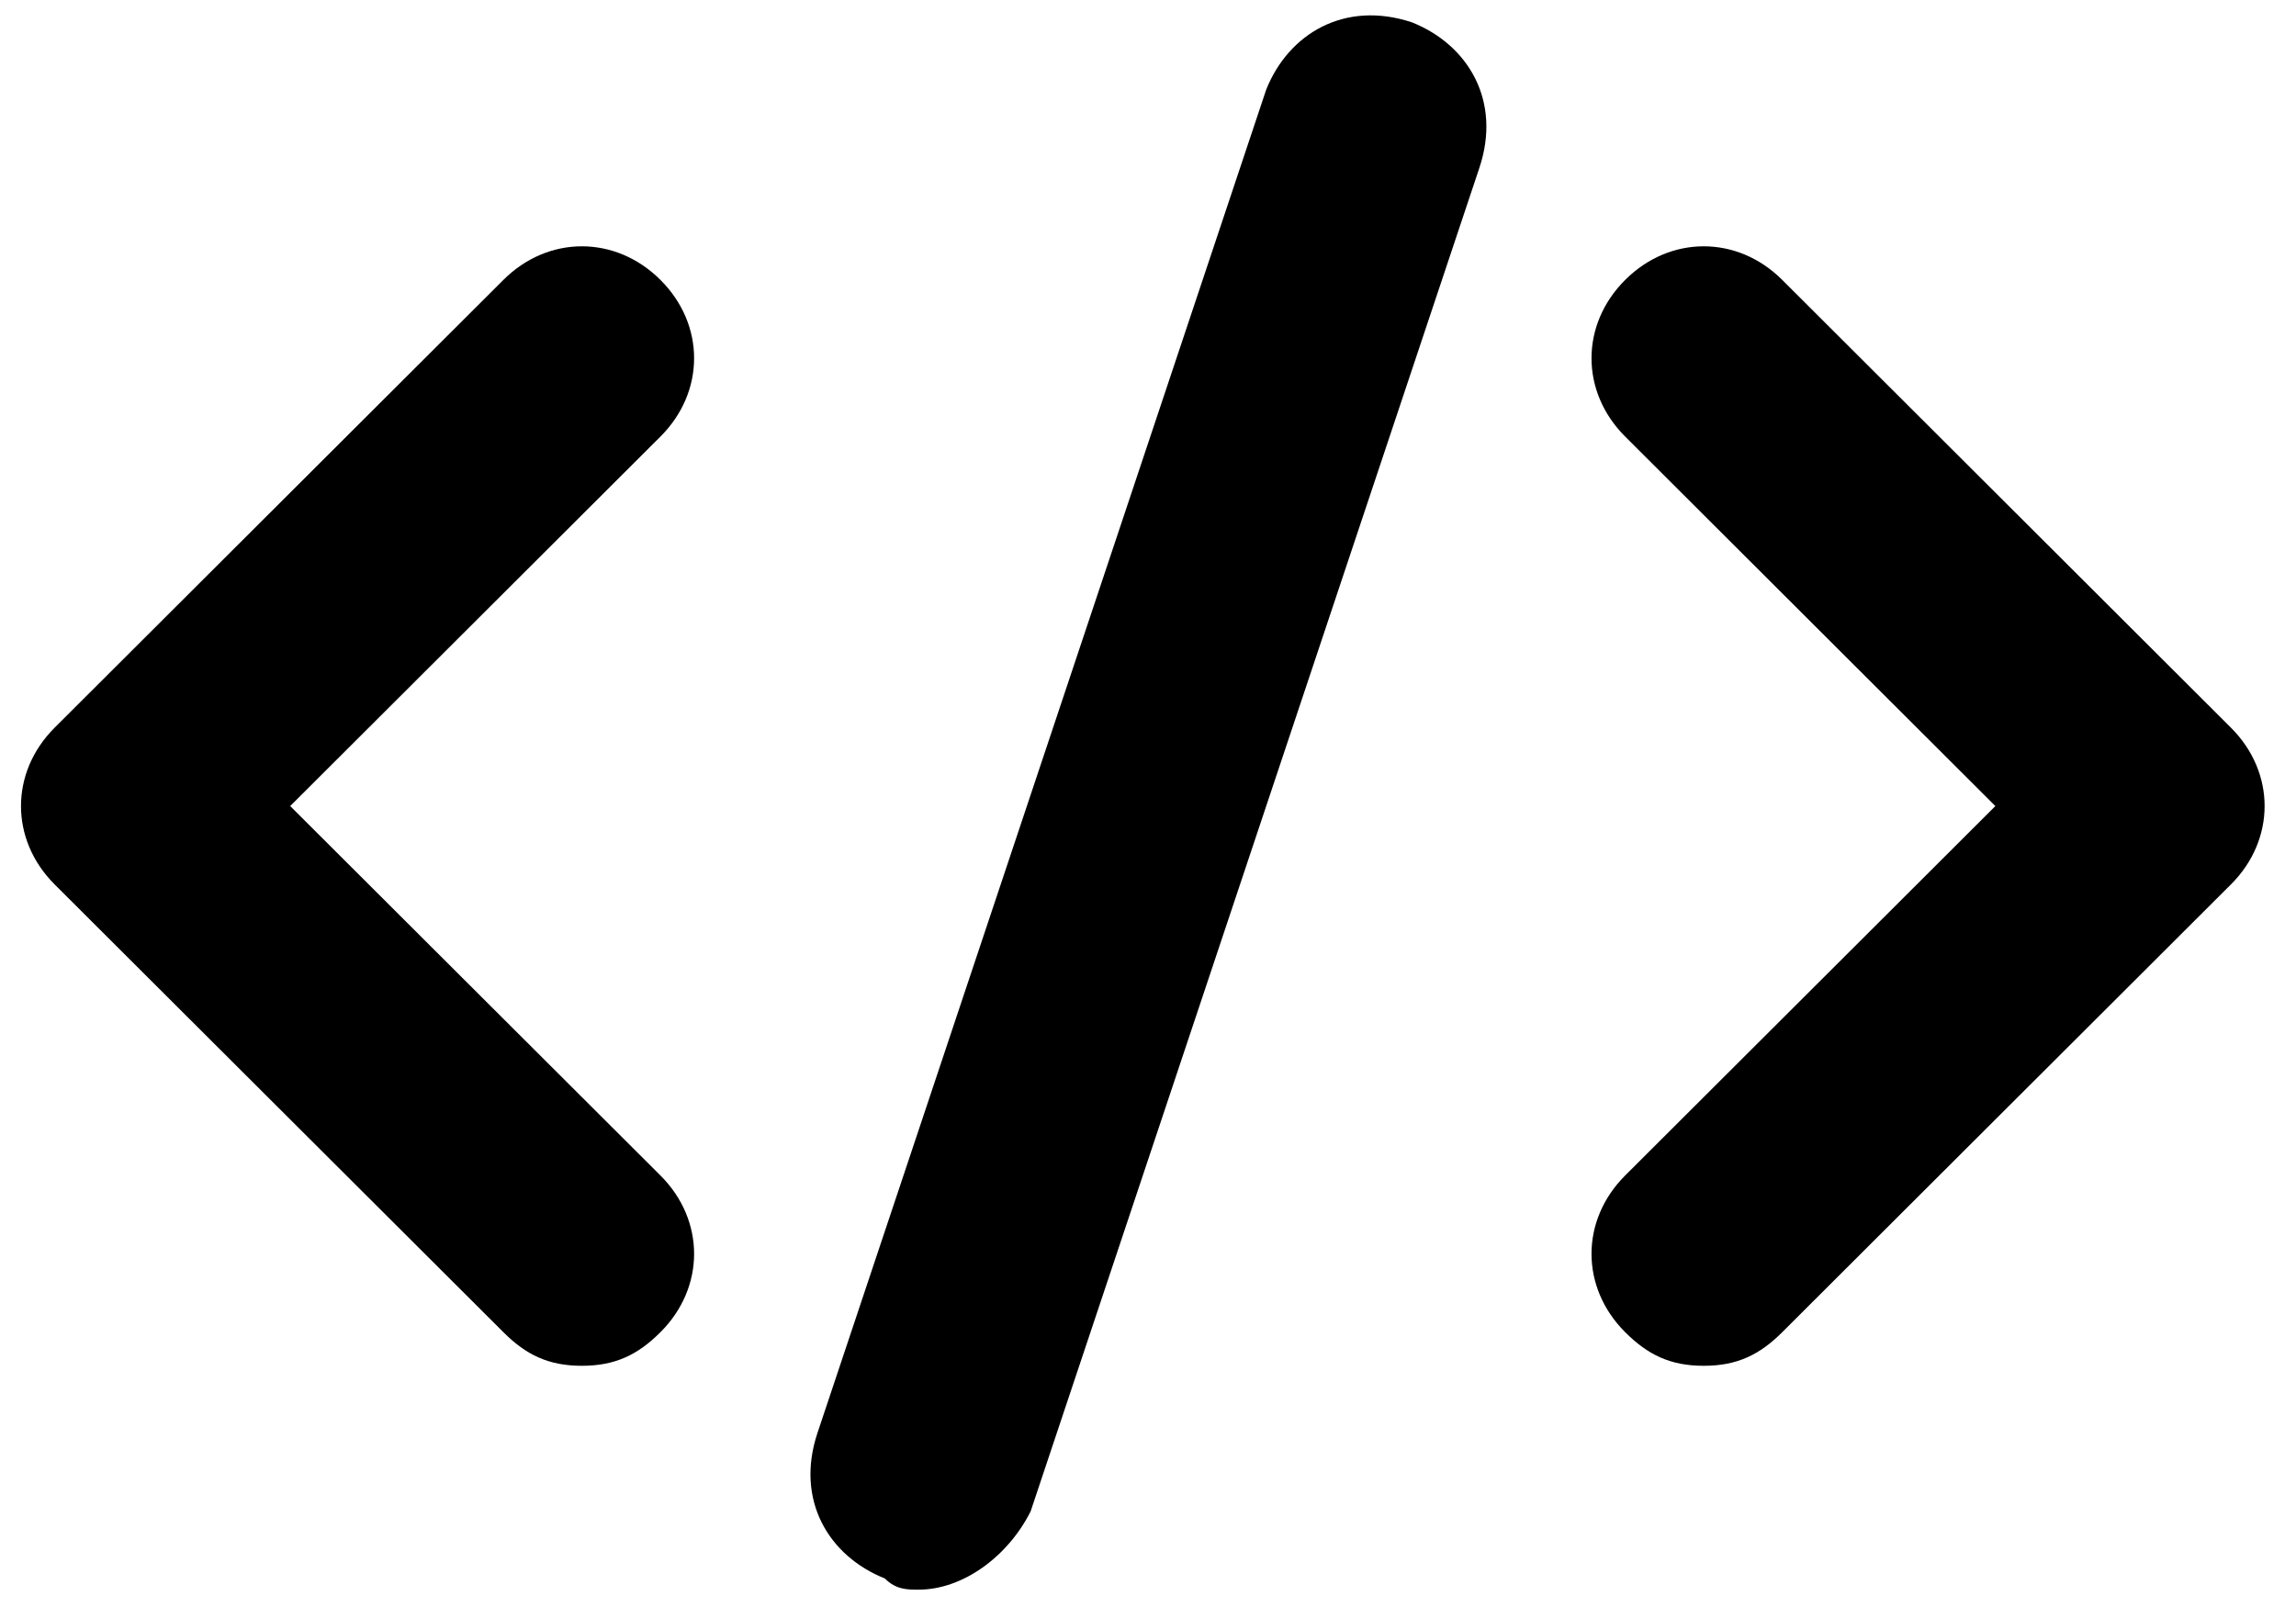
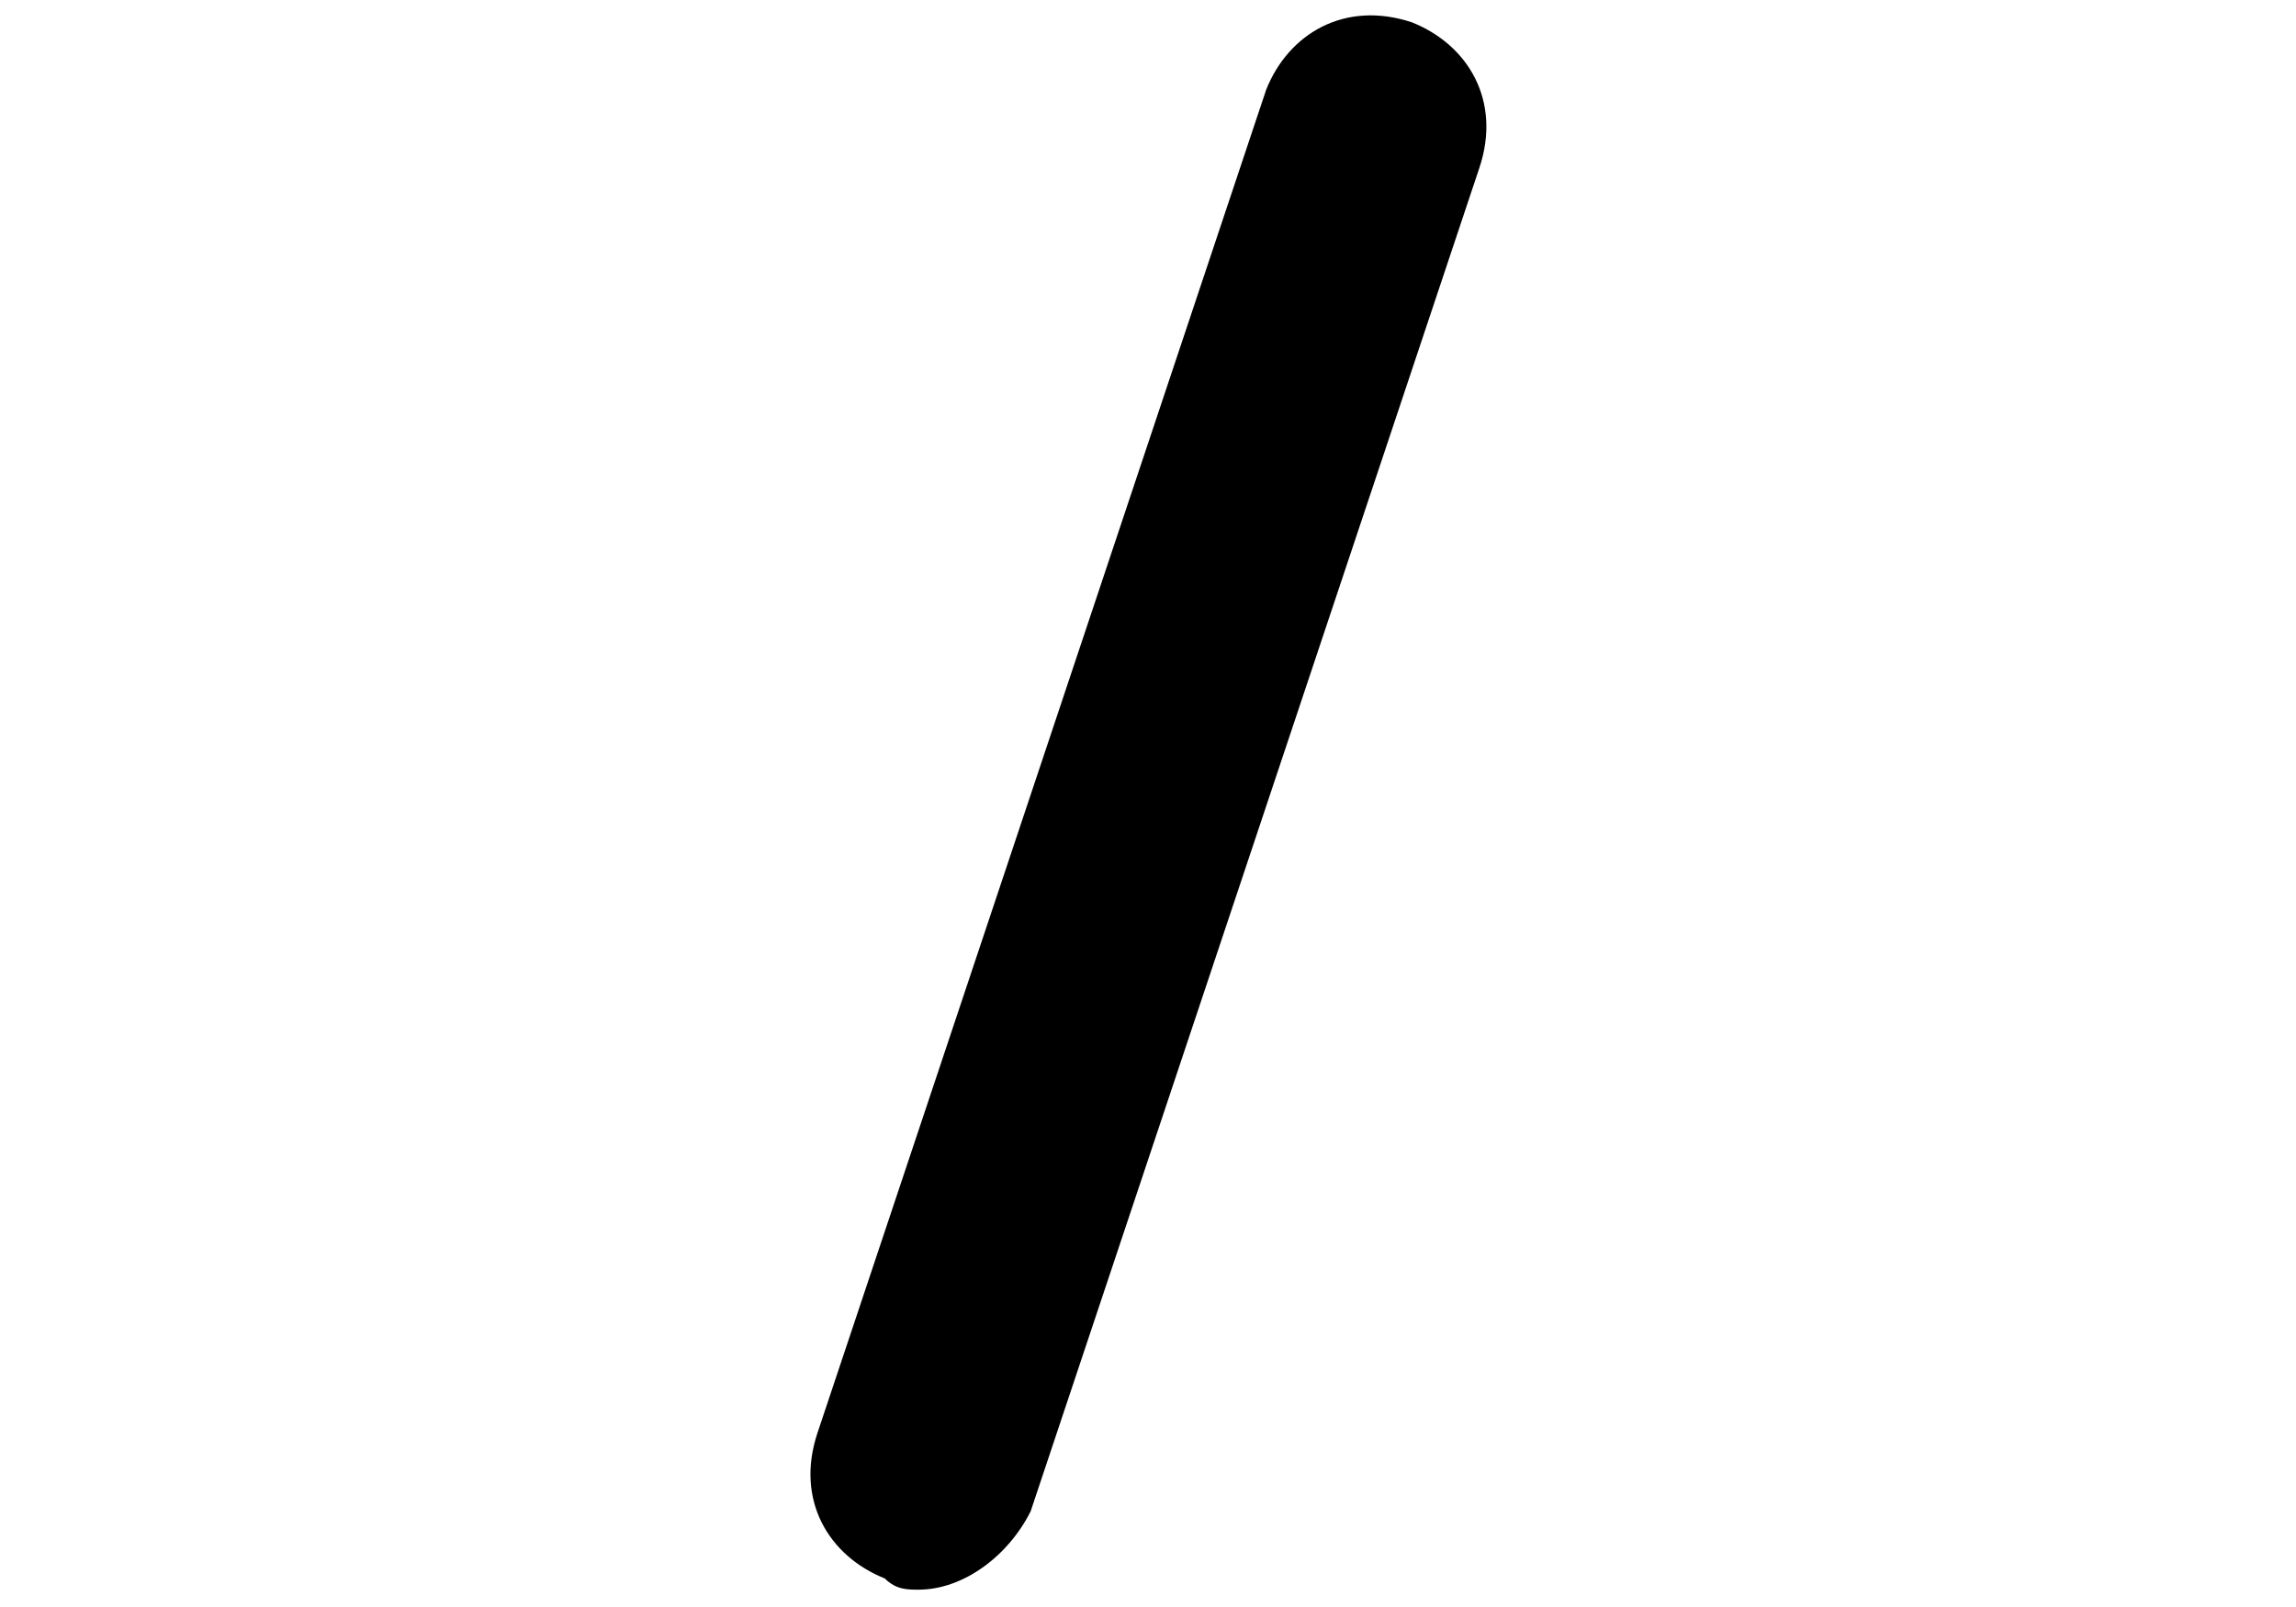
<svg xmlns="http://www.w3.org/2000/svg" width="220" zoomAndPan="magnify" viewBox="0 0 165 115.5" height="154" preserveAspectRatio="xMidYMid meet" version="1.0">
  <defs>
    <clipPath id="f92a76c455">
      <path d="M 58 1 L 107 1 L 107 114.254 L 58 114.254 Z M 58 1 " clip-rule="nonzero" />
    </clipPath>
  </defs>
-   <path fill="#000000" d="M 41.816 98.164 C 39.398 98.164 37.785 97.359 36.176 95.75 L 3.926 63.566 C 0.703 60.348 0.703 55.52 3.926 52.301 L 36.176 20.117 C 39.398 16.898 44.234 16.898 47.461 20.117 C 50.688 23.332 50.688 28.16 47.461 31.379 L 20.855 57.934 L 47.461 84.484 C 50.688 87.703 50.688 92.531 47.461 95.75 C 45.848 97.359 44.234 98.164 41.816 98.164 Z M 41.816 98.164 " fill-opacity="1" fill-rule="nonzero" />
-   <path fill="#000000" d="M 122.434 98.164 C 120.016 98.164 118.406 97.359 116.793 95.75 C 113.566 92.531 113.566 87.703 116.793 84.484 L 143.395 57.934 L 116.793 31.379 C 113.566 28.16 113.566 23.332 116.793 20.117 C 120.016 16.898 124.855 16.898 128.078 20.117 L 160.324 52.301 C 163.551 55.52 163.551 60.348 160.324 63.566 L 128.078 95.75 C 126.465 97.359 124.855 98.164 122.434 98.164 Z M 122.434 98.164 " fill-opacity="1" fill-rule="nonzero" />
  <g clip-path="url(#f92a76c455)">
    <path fill="#000000" d="M 66.004 114.254 C 65.195 114.254 64.391 114.254 63.586 113.449 C 59.555 111.84 57.137 107.82 58.746 102.992 L 90.996 6.438 C 92.605 2.414 96.637 0 101.477 1.609 C 105.504 3.219 107.926 7.242 106.312 12.07 L 74.066 108.625 C 72.453 111.84 69.227 114.254 66.004 114.254 Z M 66.004 114.254 " fill-opacity="1" fill-rule="nonzero" />
  </g>
</svg>